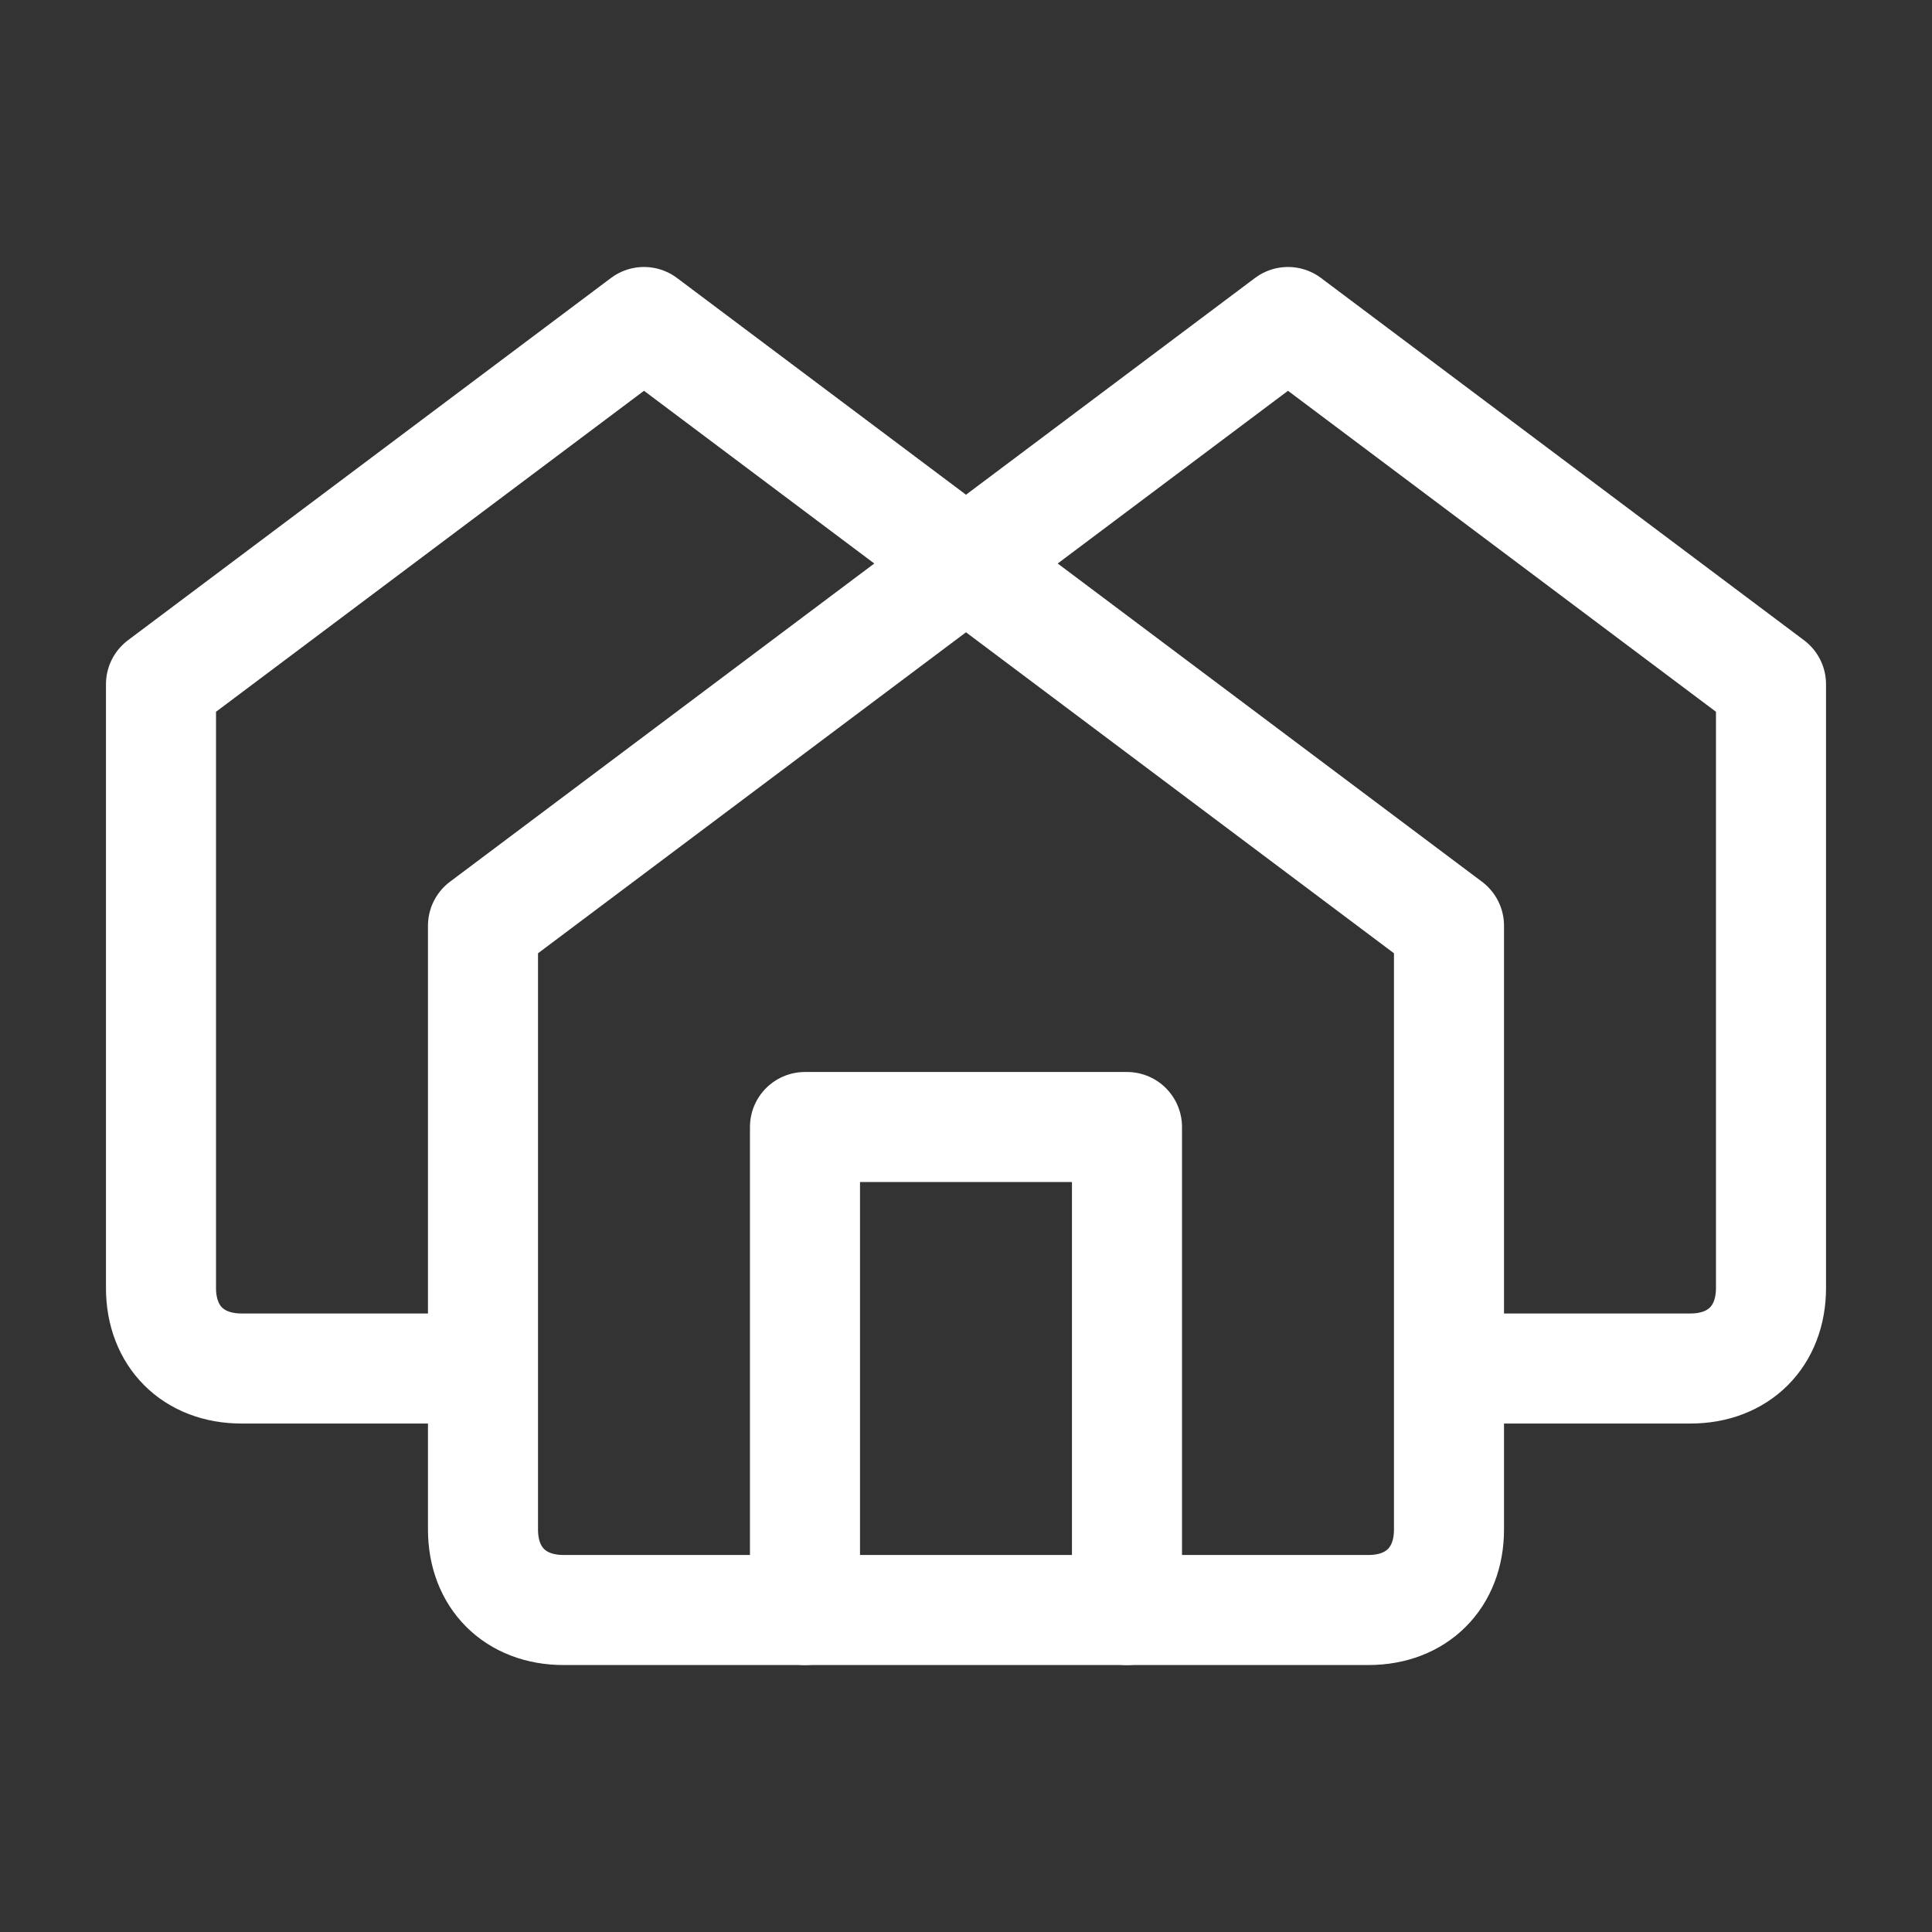
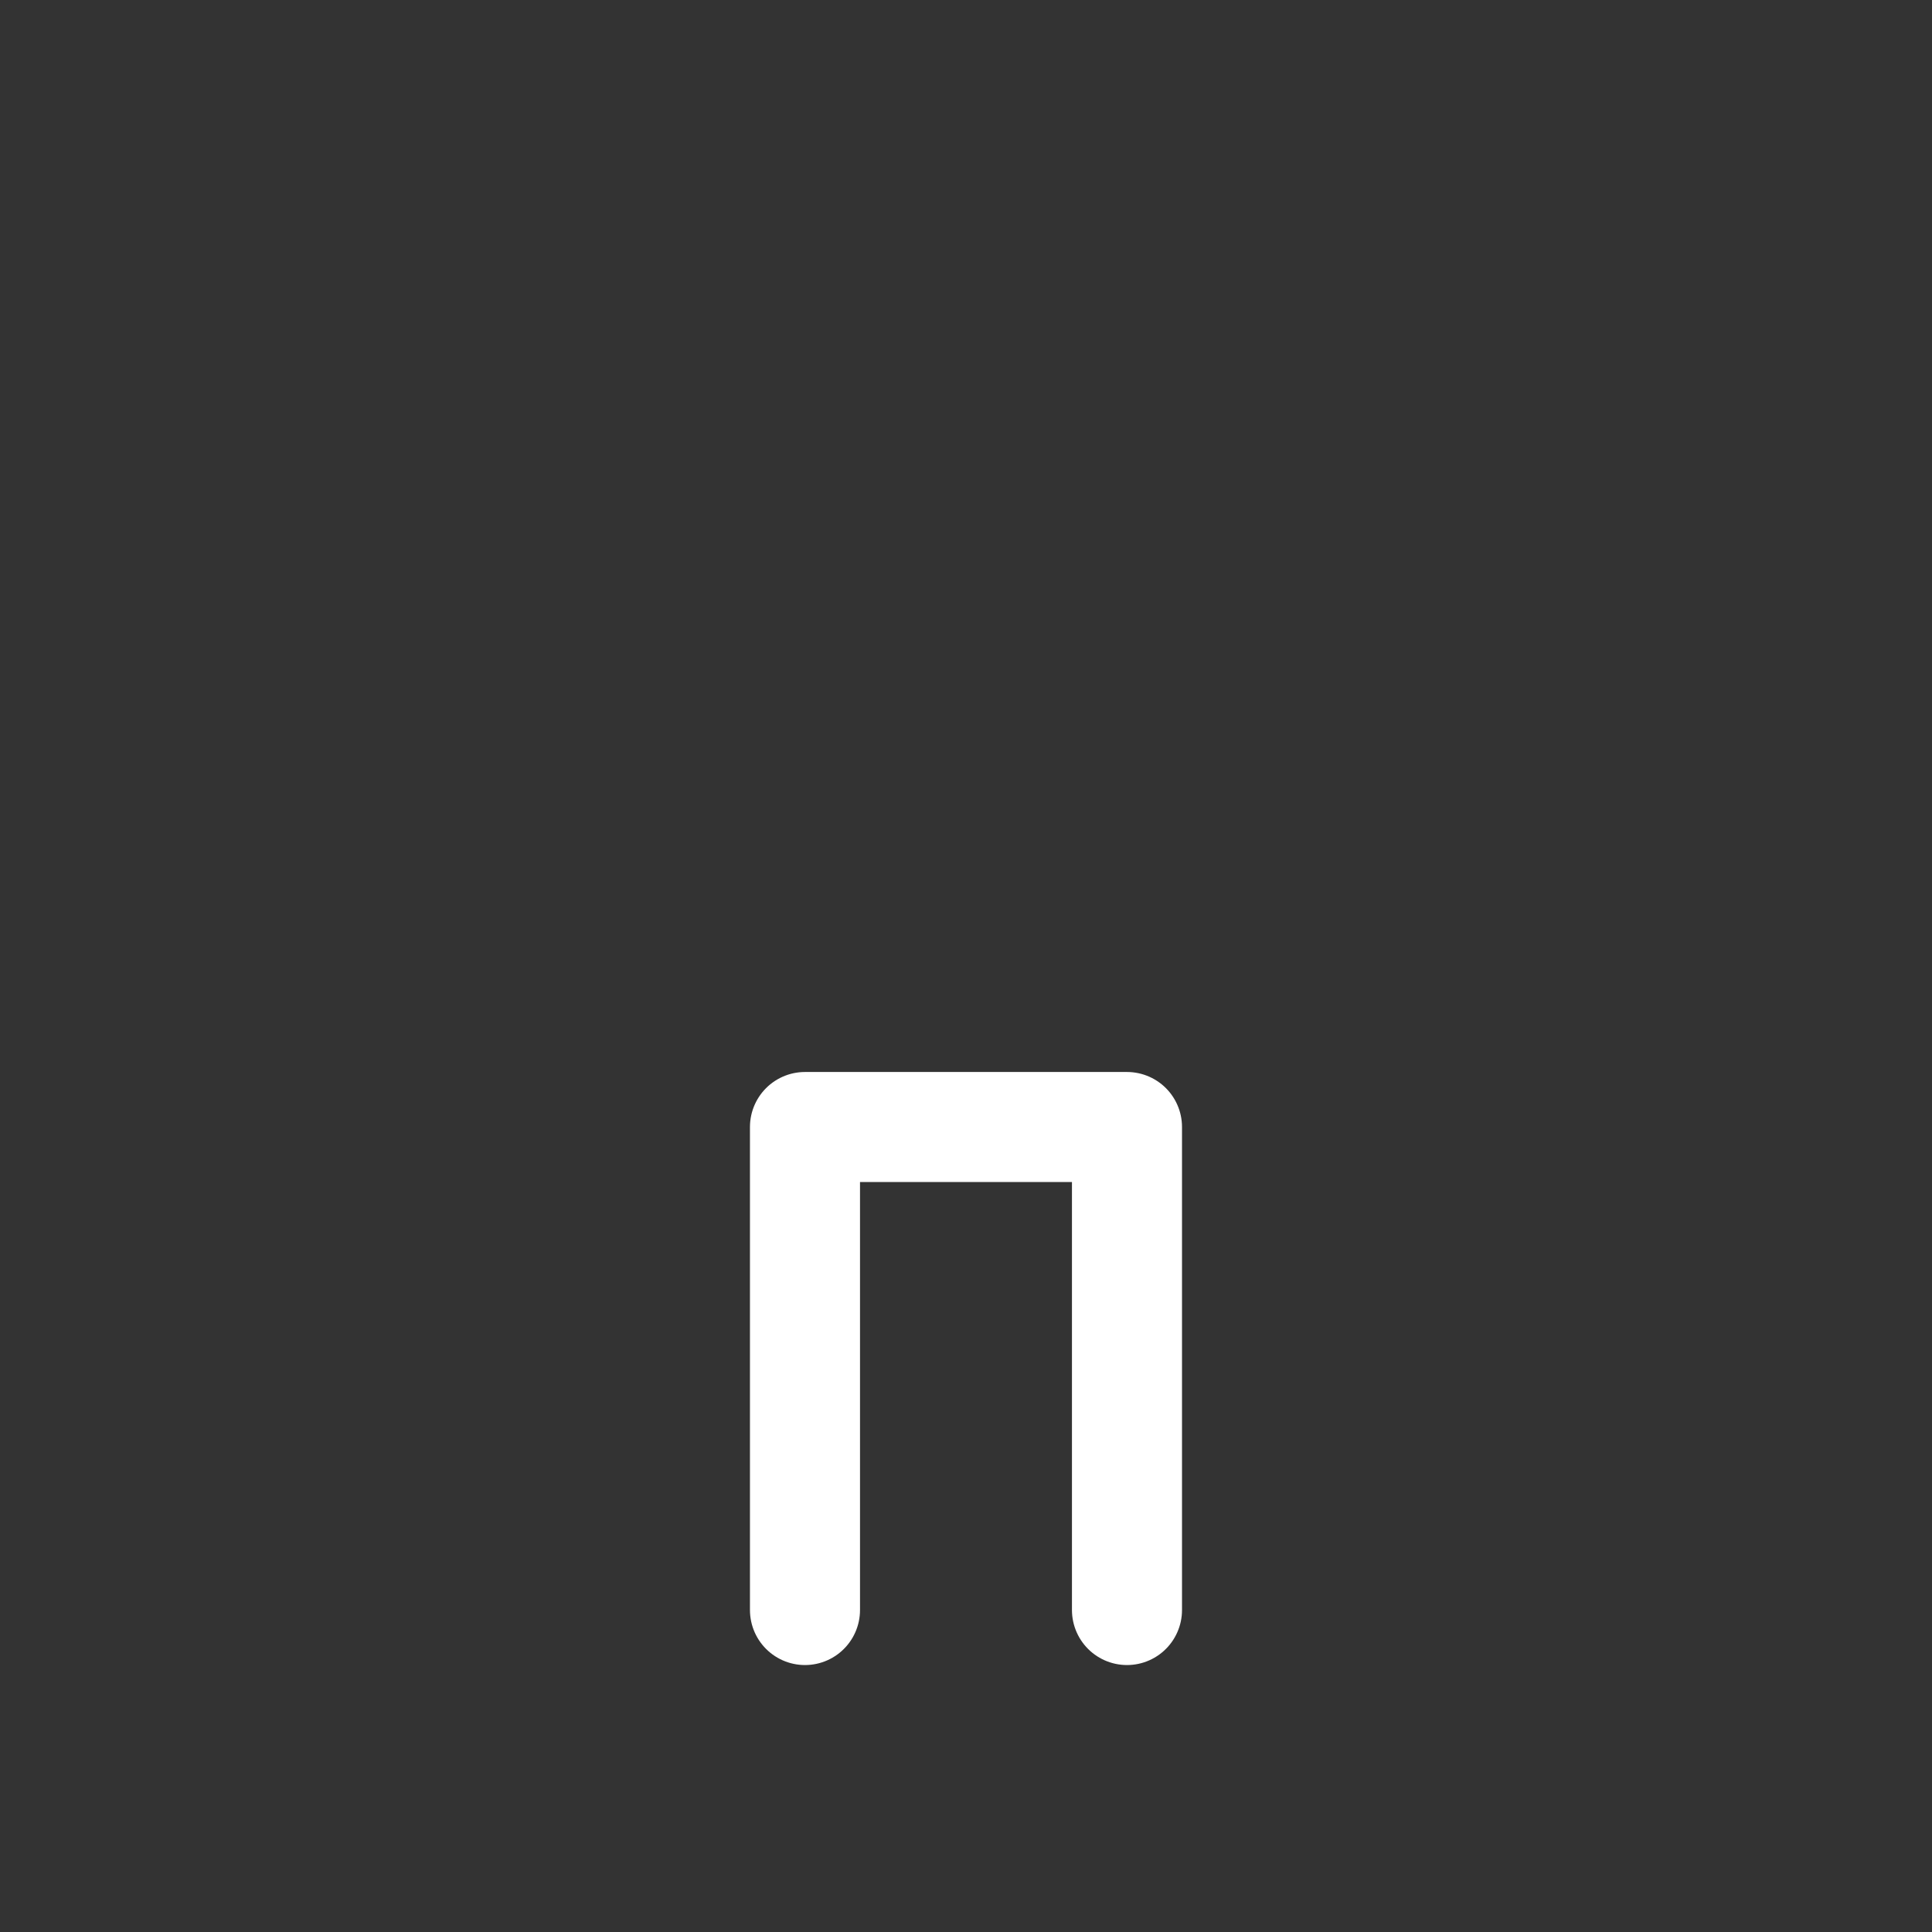
<svg xmlns="http://www.w3.org/2000/svg" width="158" height="158" viewBox="0 0 158 158" fill="none">
  <rect x="0" y="0" width="158" height="158" fill="#333333" stroke="none" />
-   <path d="M39.499 111.917H19.749C15.799 111.917 13.166 109.284 13.166 105.334V55.959L52.666 26.334L118.499 75.709V125.084C118.499 129.034 115.866 131.667 111.916 131.667H46.083C42.133 131.667 39.499 129.034 39.499 125.084V75.709L105.333 26.334L144.833 55.959V105.334C144.833 109.284 142.199 111.917 138.249 111.917H118.499" stroke="white" stroke-width="9" stroke-linecap="round" stroke-linejoin="round" />
  <path d="M65.832 131.668V92.168H92.165V131.668" stroke="white" stroke-width="9" stroke-linecap="round" stroke-linejoin="round" />
</svg>